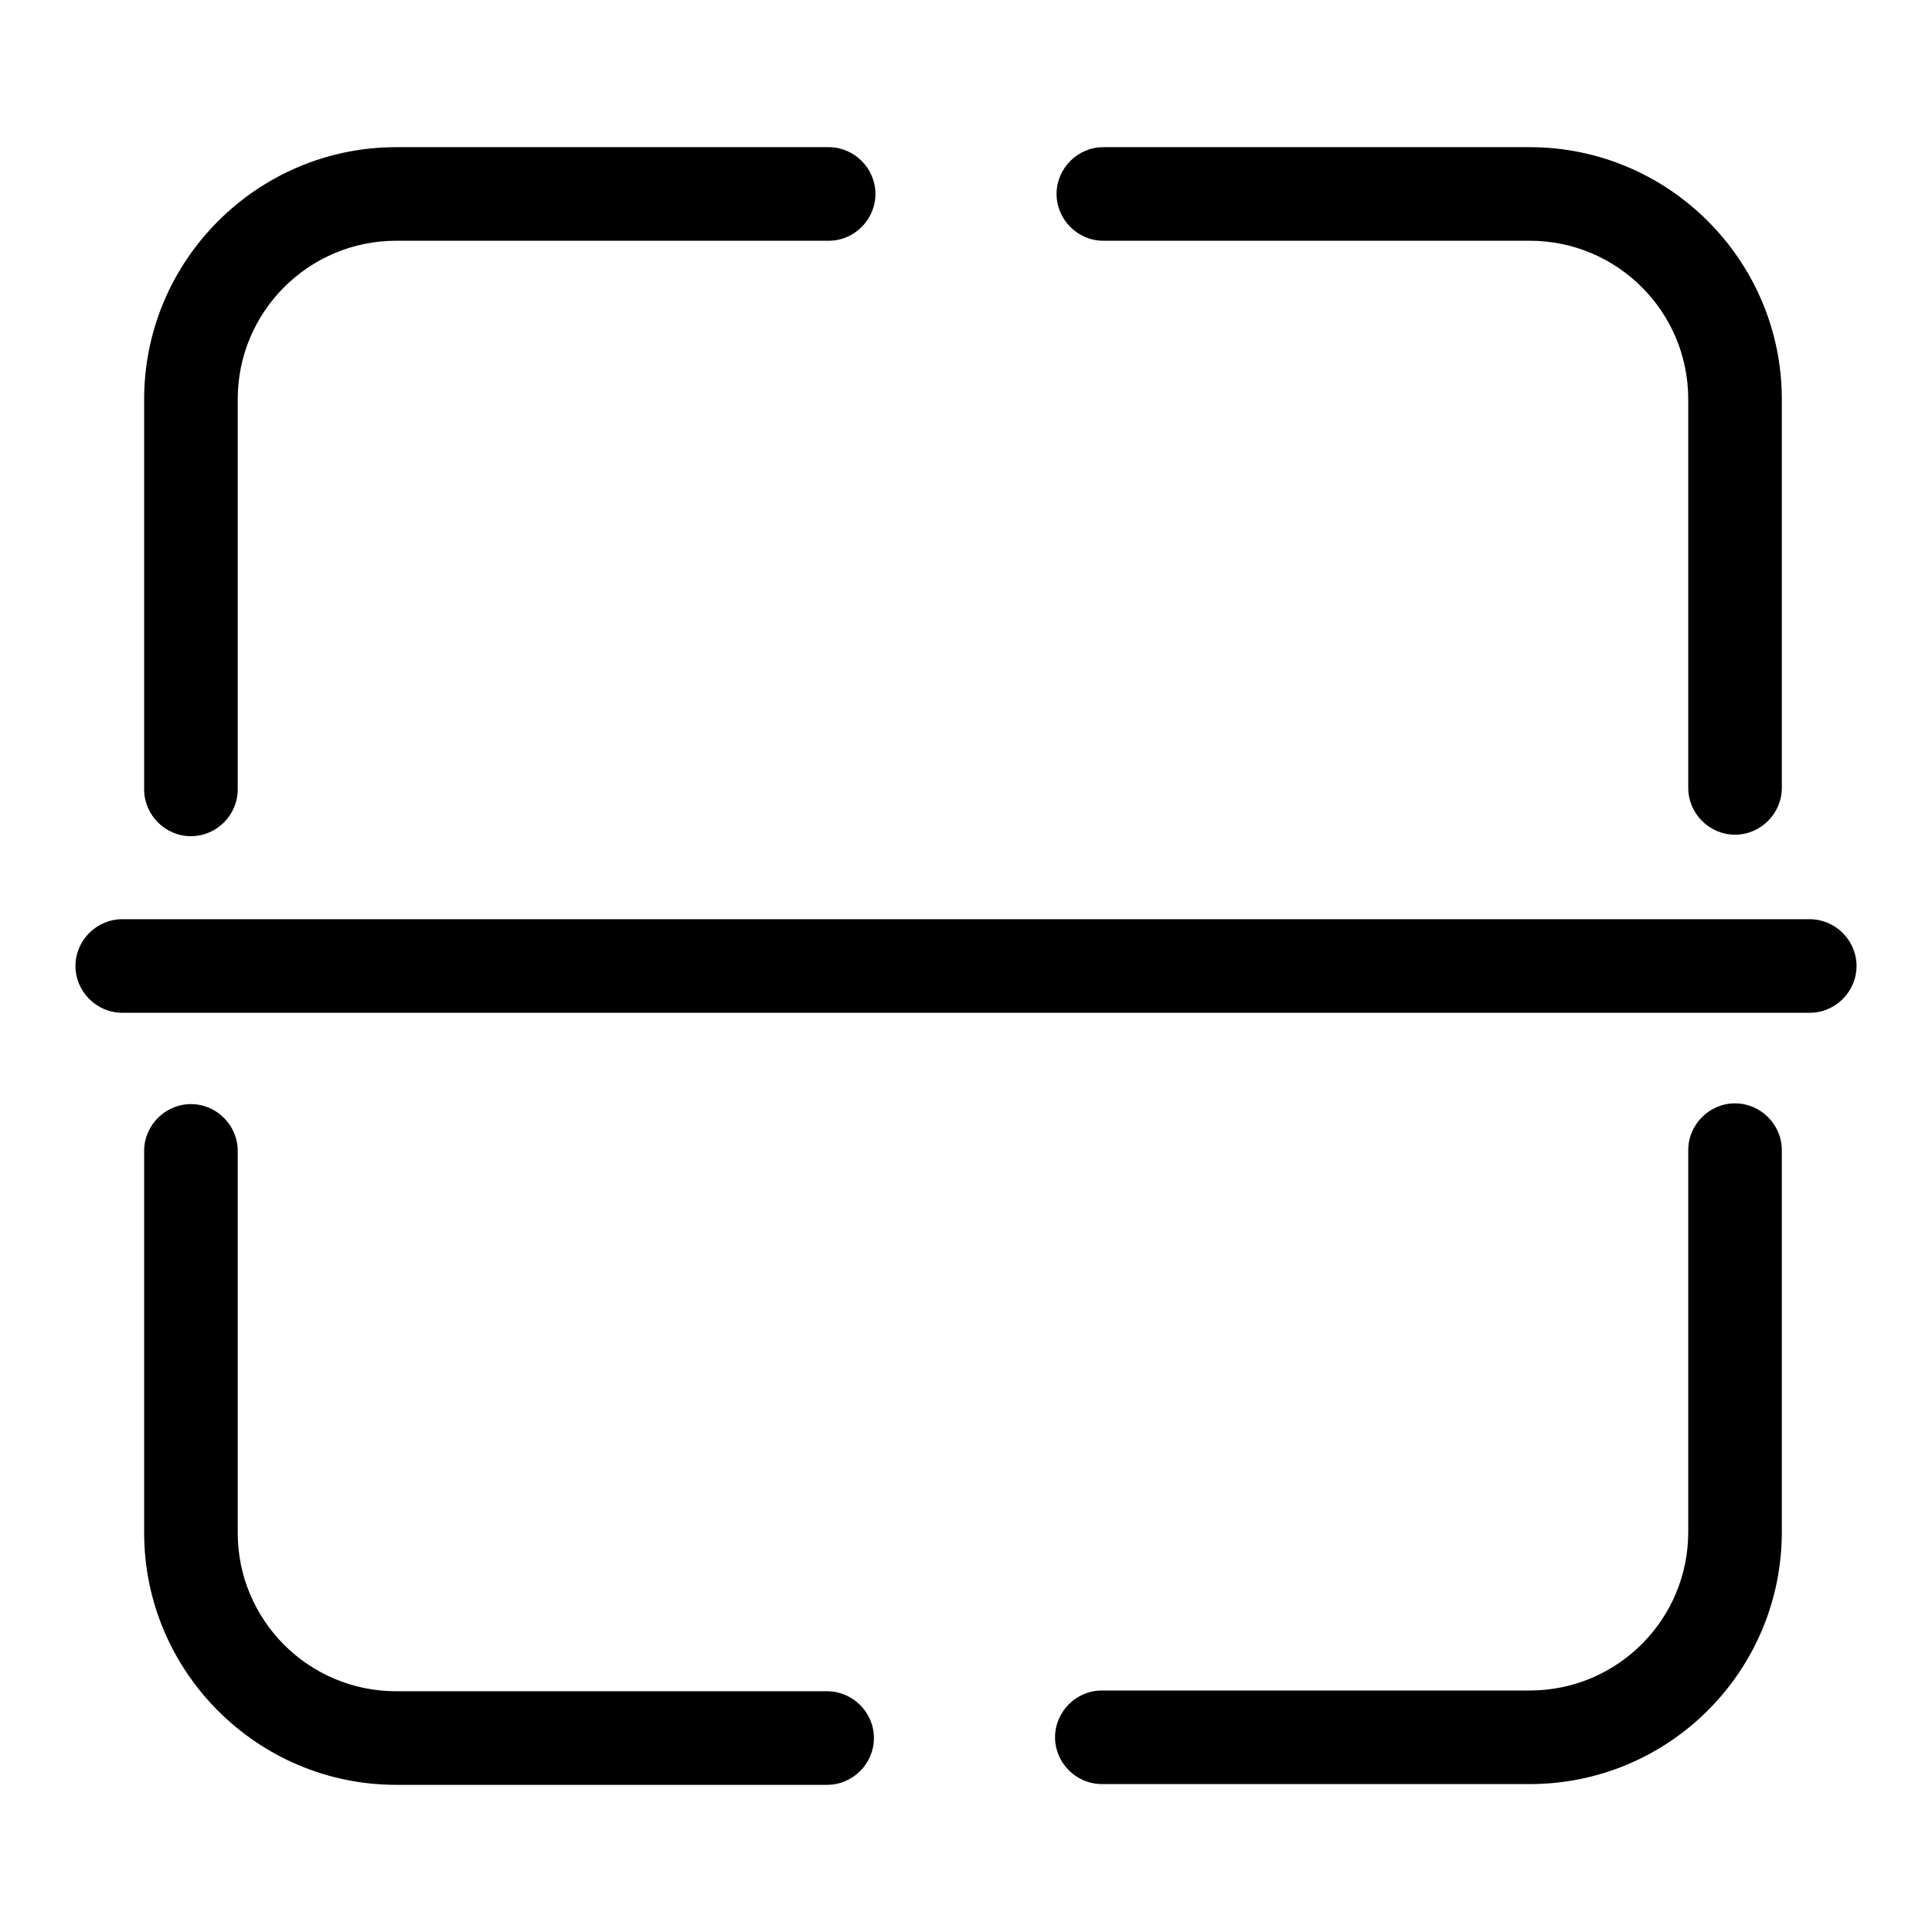
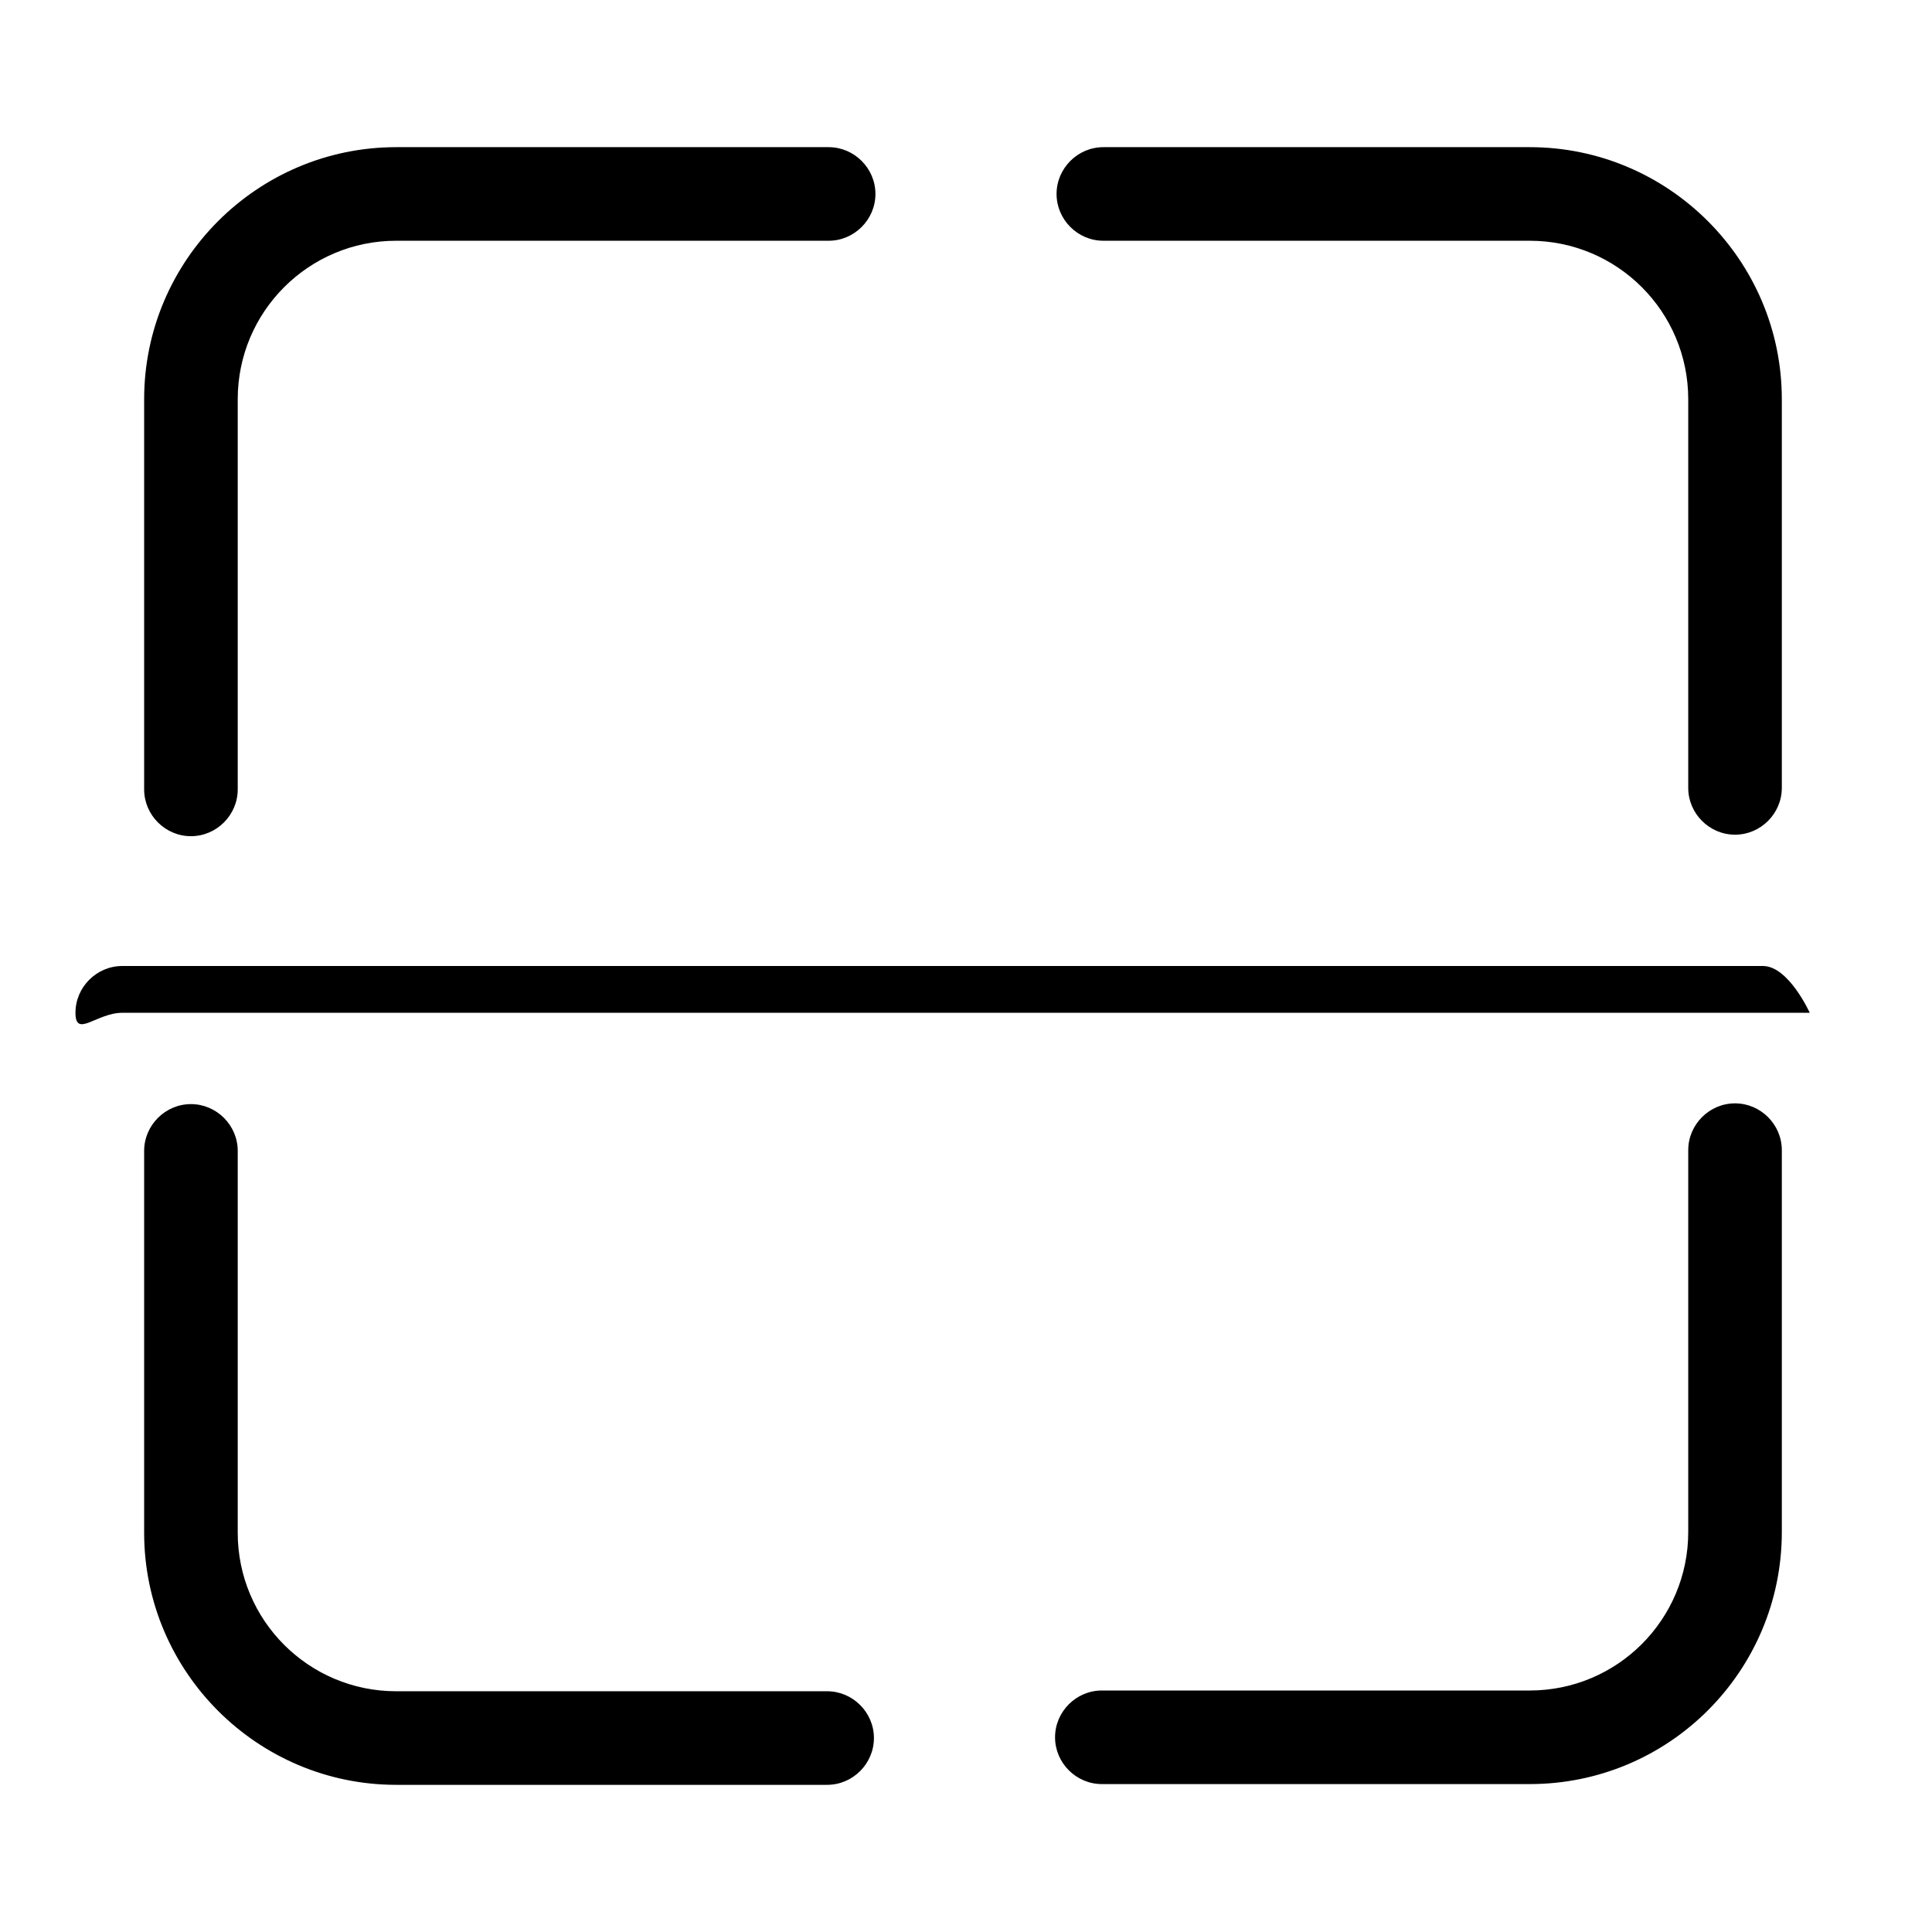
<svg xmlns="http://www.w3.org/2000/svg" version="1.1" x="0px" y="0px" viewBox="0 0 256 256" enable-background="new 0 0 256 256" xml:space="preserve">
  <g>
-     <path fill="#000000" d="M146.2,31.9h56.5c11.6,0,21,9.4,21,21v51.5c0,3.4,2.8,6.2,6.2,6.2s6.2-2.8,6.2-6.2V52.9 c0-18.4-15-33.4-33.4-33.4h-56.5c-3.4,0-6.2,2.8-6.2,6.2C140,29.1,142.8,31.9,146.2,31.9L146.2,31.9z M223.7,152.4v50.6 c0,11.6-9.4,21-21,21H146c-3.4,0-6.2,2.8-6.2,6.2s2.8,6.2,6.2,6.2h56.7c18.5,0,33.4-15,33.4-33.4v-50.6c0-3.4-2.8-6.2-6.2-6.2 S223.7,149,223.7,152.4z M109.6,224.1H52.5c-11.6,0-21-9.4-21-21v-50.6c0-3.4-2.8-6.2-6.2-6.2s-6.2,2.8-6.2,6.2v50.6 c0,18.4,15,33.4,33.4,33.4h57.1c3.4,0,6.2-2.8,6.2-6.2S113,224.1,109.6,224.1L109.6,224.1z M31.5,104.6V52.9c0-11.6,9.4-21,21-21 h57.3c3.4,0,6.2-2.8,6.2-6.2s-2.8-6.2-6.2-6.2H52.5c-18.4,0-33.4,15-33.4,33.4v51.7c0,3.4,2.8,6.2,6.2,6.2 C28.7,110.8,31.5,108,31.5,104.6C31.5,104.6,31.5,104.6,31.5,104.6z M16.2,134.2h223.6c3.4,0,6.2-2.8,6.2-6.2s-2.8-6.2-6.2-6.2 H16.2c-3.4,0-6.2,2.8-6.2,6.2S12.8,134.2,16.2,134.2z" />
+     <path fill="#000000" d="M146.2,31.9h56.5c11.6,0,21,9.4,21,21v51.5c0,3.4,2.8,6.2,6.2,6.2s6.2-2.8,6.2-6.2V52.9 c0-18.4-15-33.4-33.4-33.4h-56.5c-3.4,0-6.2,2.8-6.2,6.2C140,29.1,142.8,31.9,146.2,31.9L146.2,31.9z M223.7,152.4v50.6 c0,11.6-9.4,21-21,21H146c-3.4,0-6.2,2.8-6.2,6.2s2.8,6.2,6.2,6.2h56.7c18.5,0,33.4-15,33.4-33.4v-50.6c0-3.4-2.8-6.2-6.2-6.2 S223.7,149,223.7,152.4z M109.6,224.1H52.5c-11.6,0-21-9.4-21-21v-50.6c0-3.4-2.8-6.2-6.2-6.2s-6.2,2.8-6.2,6.2v50.6 c0,18.4,15,33.4,33.4,33.4h57.1c3.4,0,6.2-2.8,6.2-6.2S113,224.1,109.6,224.1L109.6,224.1z M31.5,104.6V52.9c0-11.6,9.4-21,21-21 h57.3c3.4,0,6.2-2.8,6.2-6.2s-2.8-6.2-6.2-6.2H52.5c-18.4,0-33.4,15-33.4,33.4v51.7c0,3.4,2.8,6.2,6.2,6.2 C28.7,110.8,31.5,108,31.5,104.6C31.5,104.6,31.5,104.6,31.5,104.6z M16.2,134.2h223.6s-2.8-6.2-6.2-6.2 H16.2c-3.4,0-6.2,2.8-6.2,6.2S12.8,134.2,16.2,134.2z" />
  </g>
</svg>